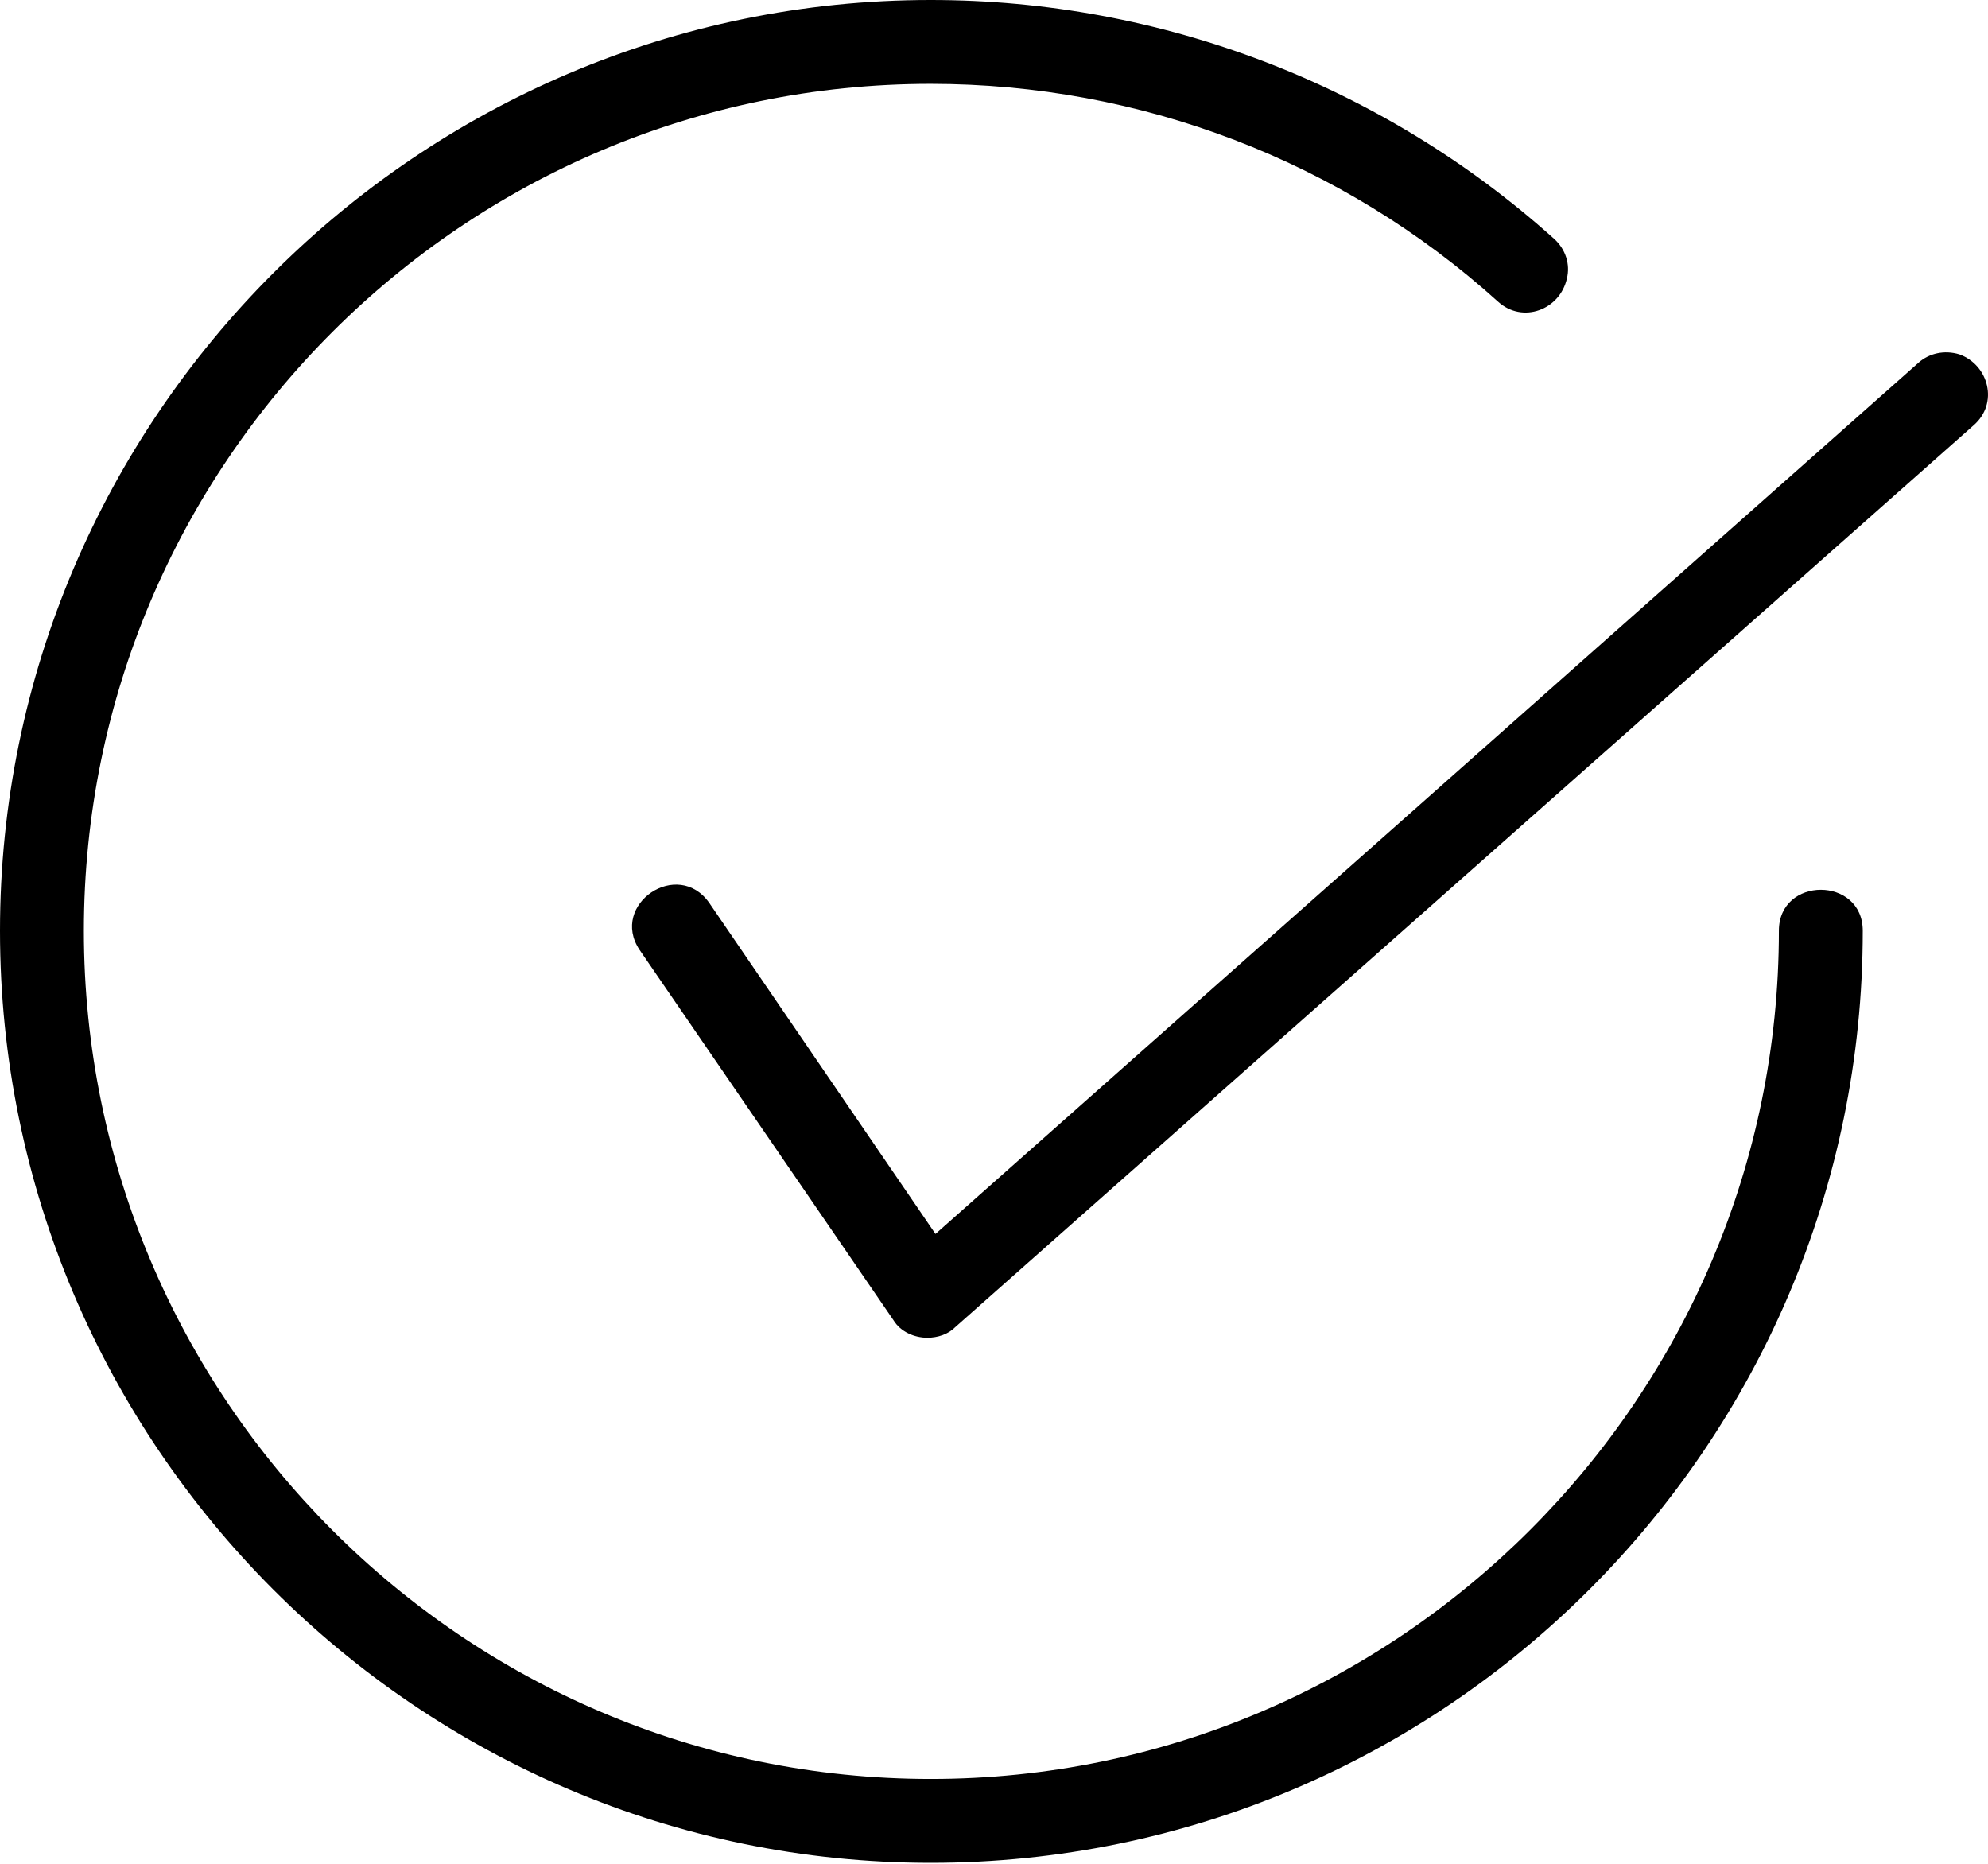
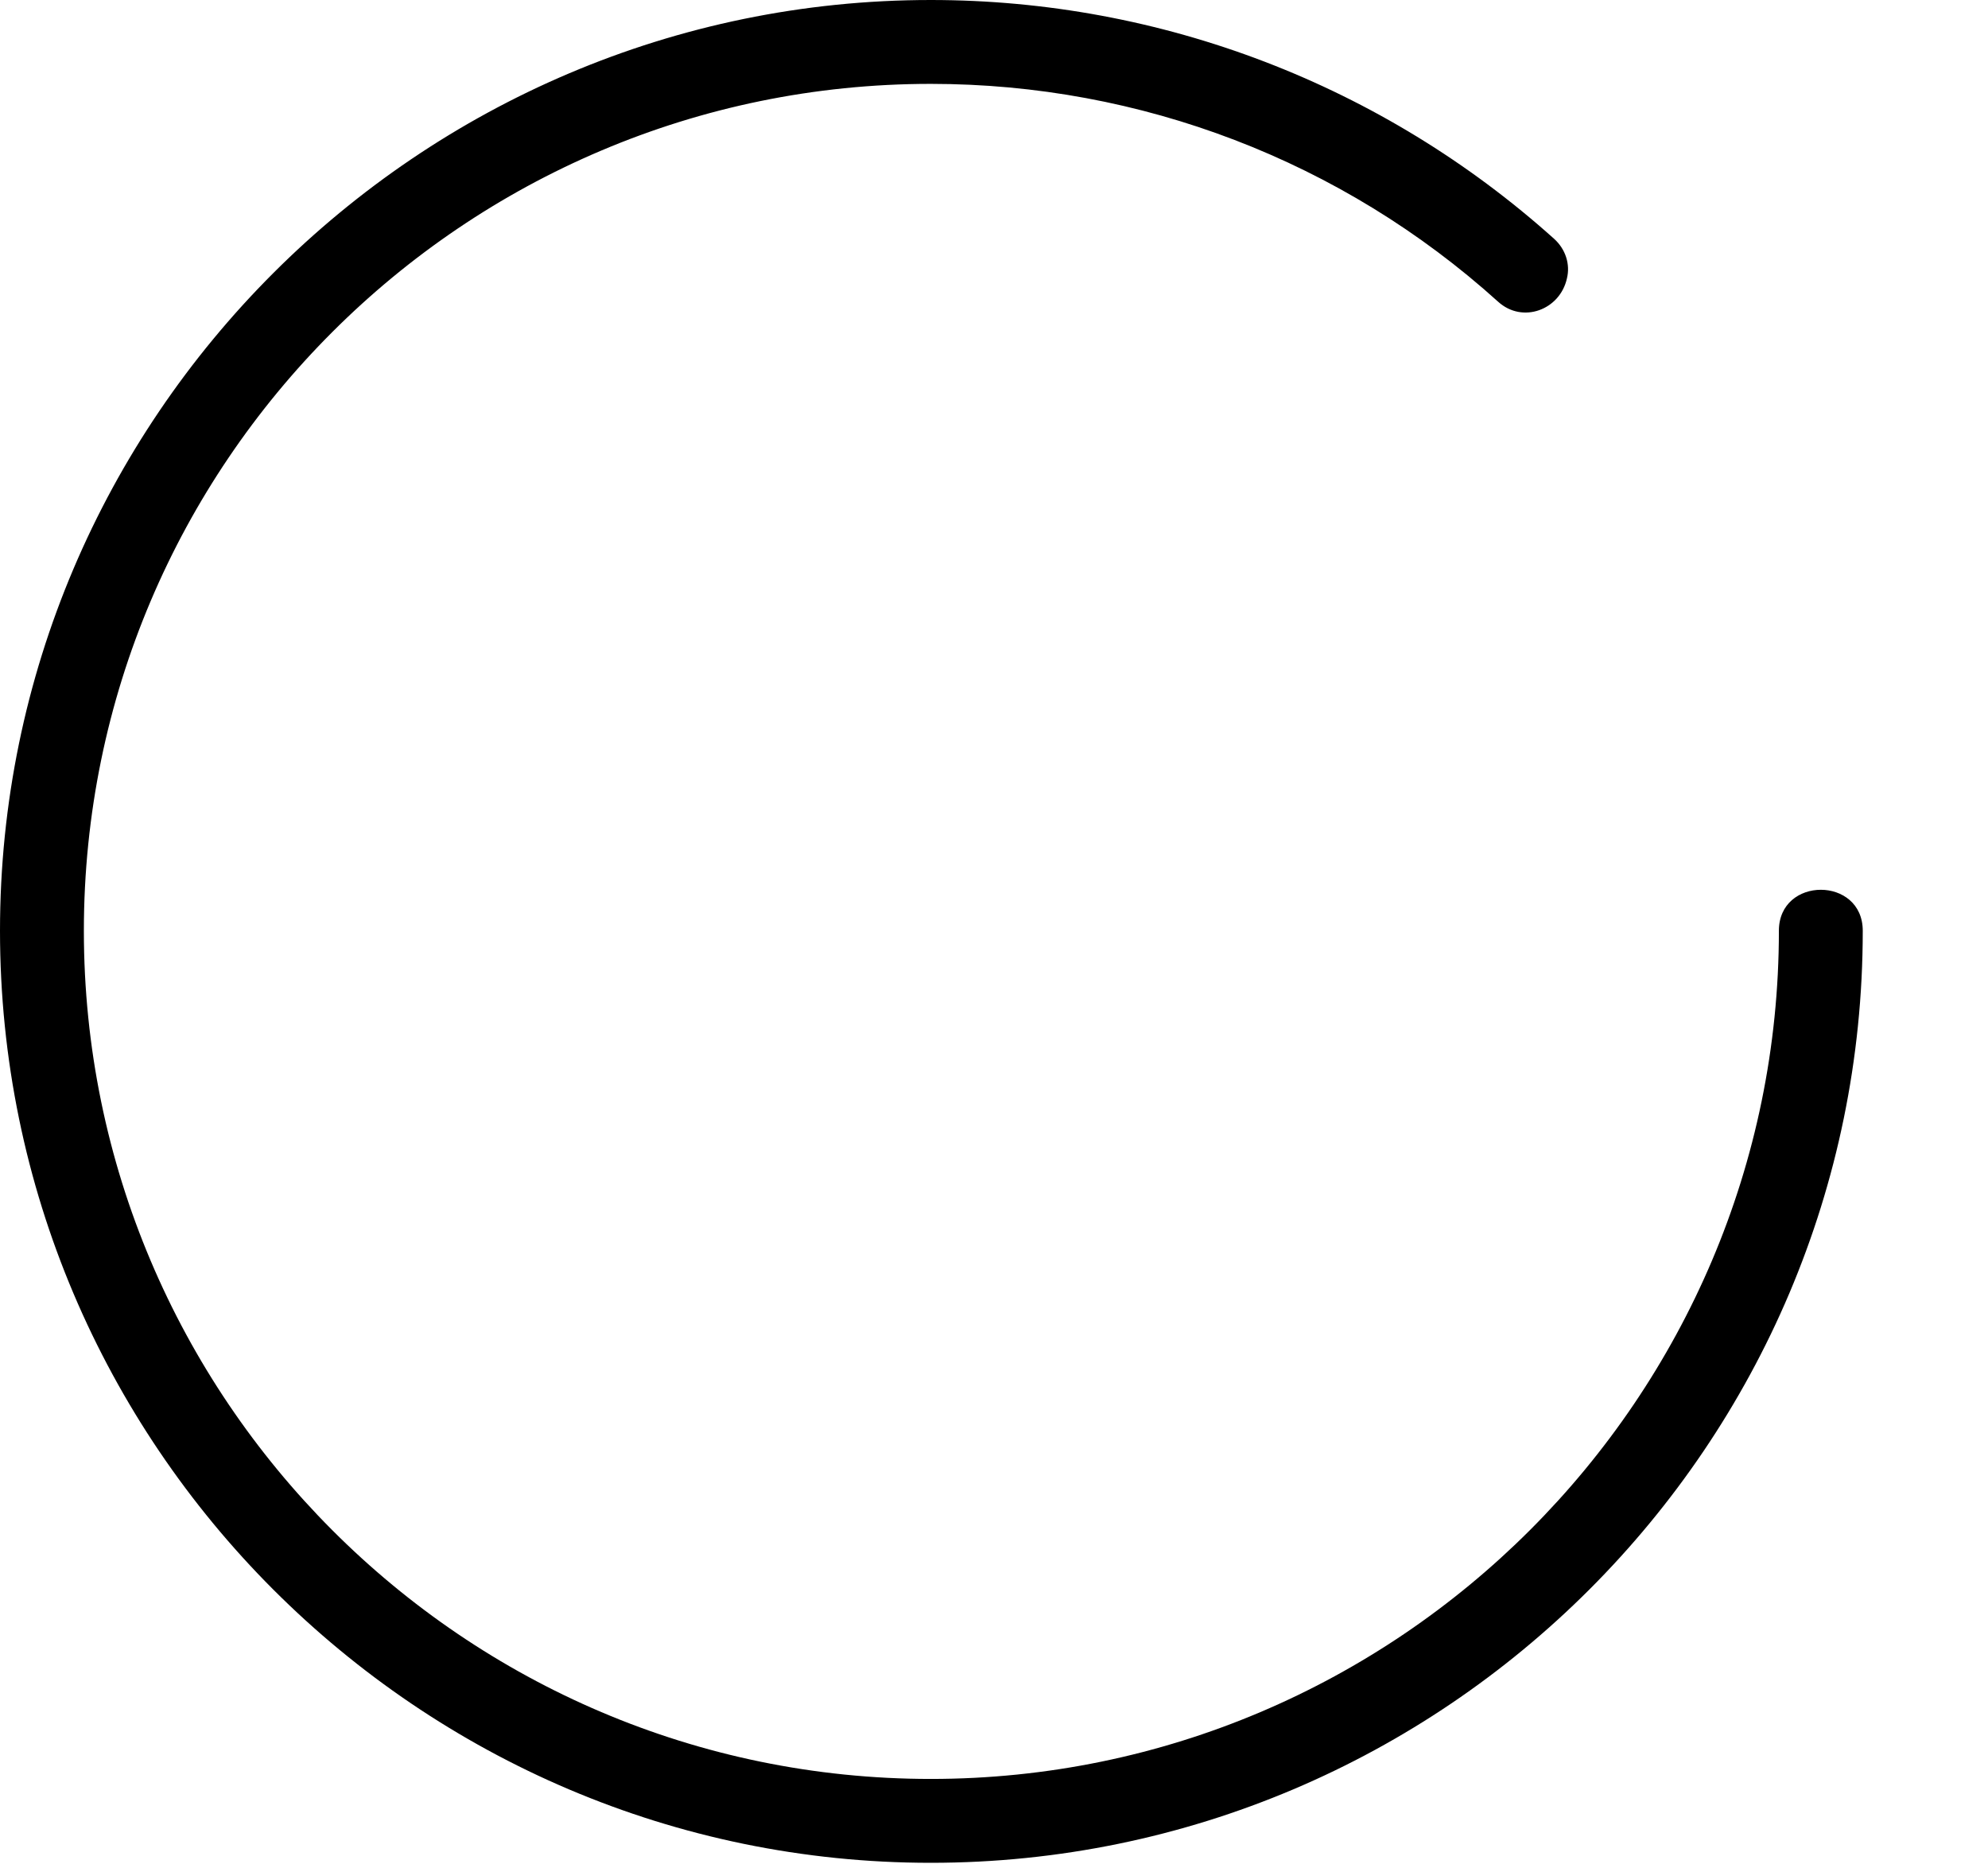
<svg xmlns="http://www.w3.org/2000/svg" width="16" height="15" viewBox="0 0 16 15" fill="none">
  <path fill-rule="evenodd" clip-rule="evenodd" d="M7.491 14.992C3.366 14.992 0 11.626 0 7.491C0 3.366 3.366 0 7.491 0C9.348 0 11.129 0.684 12.508 1.922C12.601 2.006 12.639 2.128 12.611 2.241C12.555 2.494 12.254 2.607 12.057 2.428C10.801 1.294 9.179 0.675 7.491 0.675C3.732 0.675 0.675 3.732 0.675 7.491C0.675 11.251 3.732 14.317 7.491 14.317C11.251 14.317 14.317 11.251 14.317 7.491C14.317 7.051 14.992 7.051 14.992 7.491C14.992 11.626 11.626 14.992 7.491 14.992Z" fill="black" />
-   <path fill-rule="evenodd" clip-rule="evenodd" d="M7.529 9.931L15.442 2.918C15.527 2.843 15.649 2.815 15.77 2.852C16.005 2.937 16.089 3.246 15.883 3.424L7.688 10.681C7.632 10.738 7.548 10.766 7.463 10.766C7.36 10.766 7.248 10.719 7.191 10.625L5.147 7.644C4.904 7.278 5.457 6.903 5.71 7.269L7.529 9.931Z" fill="black" />
</svg>